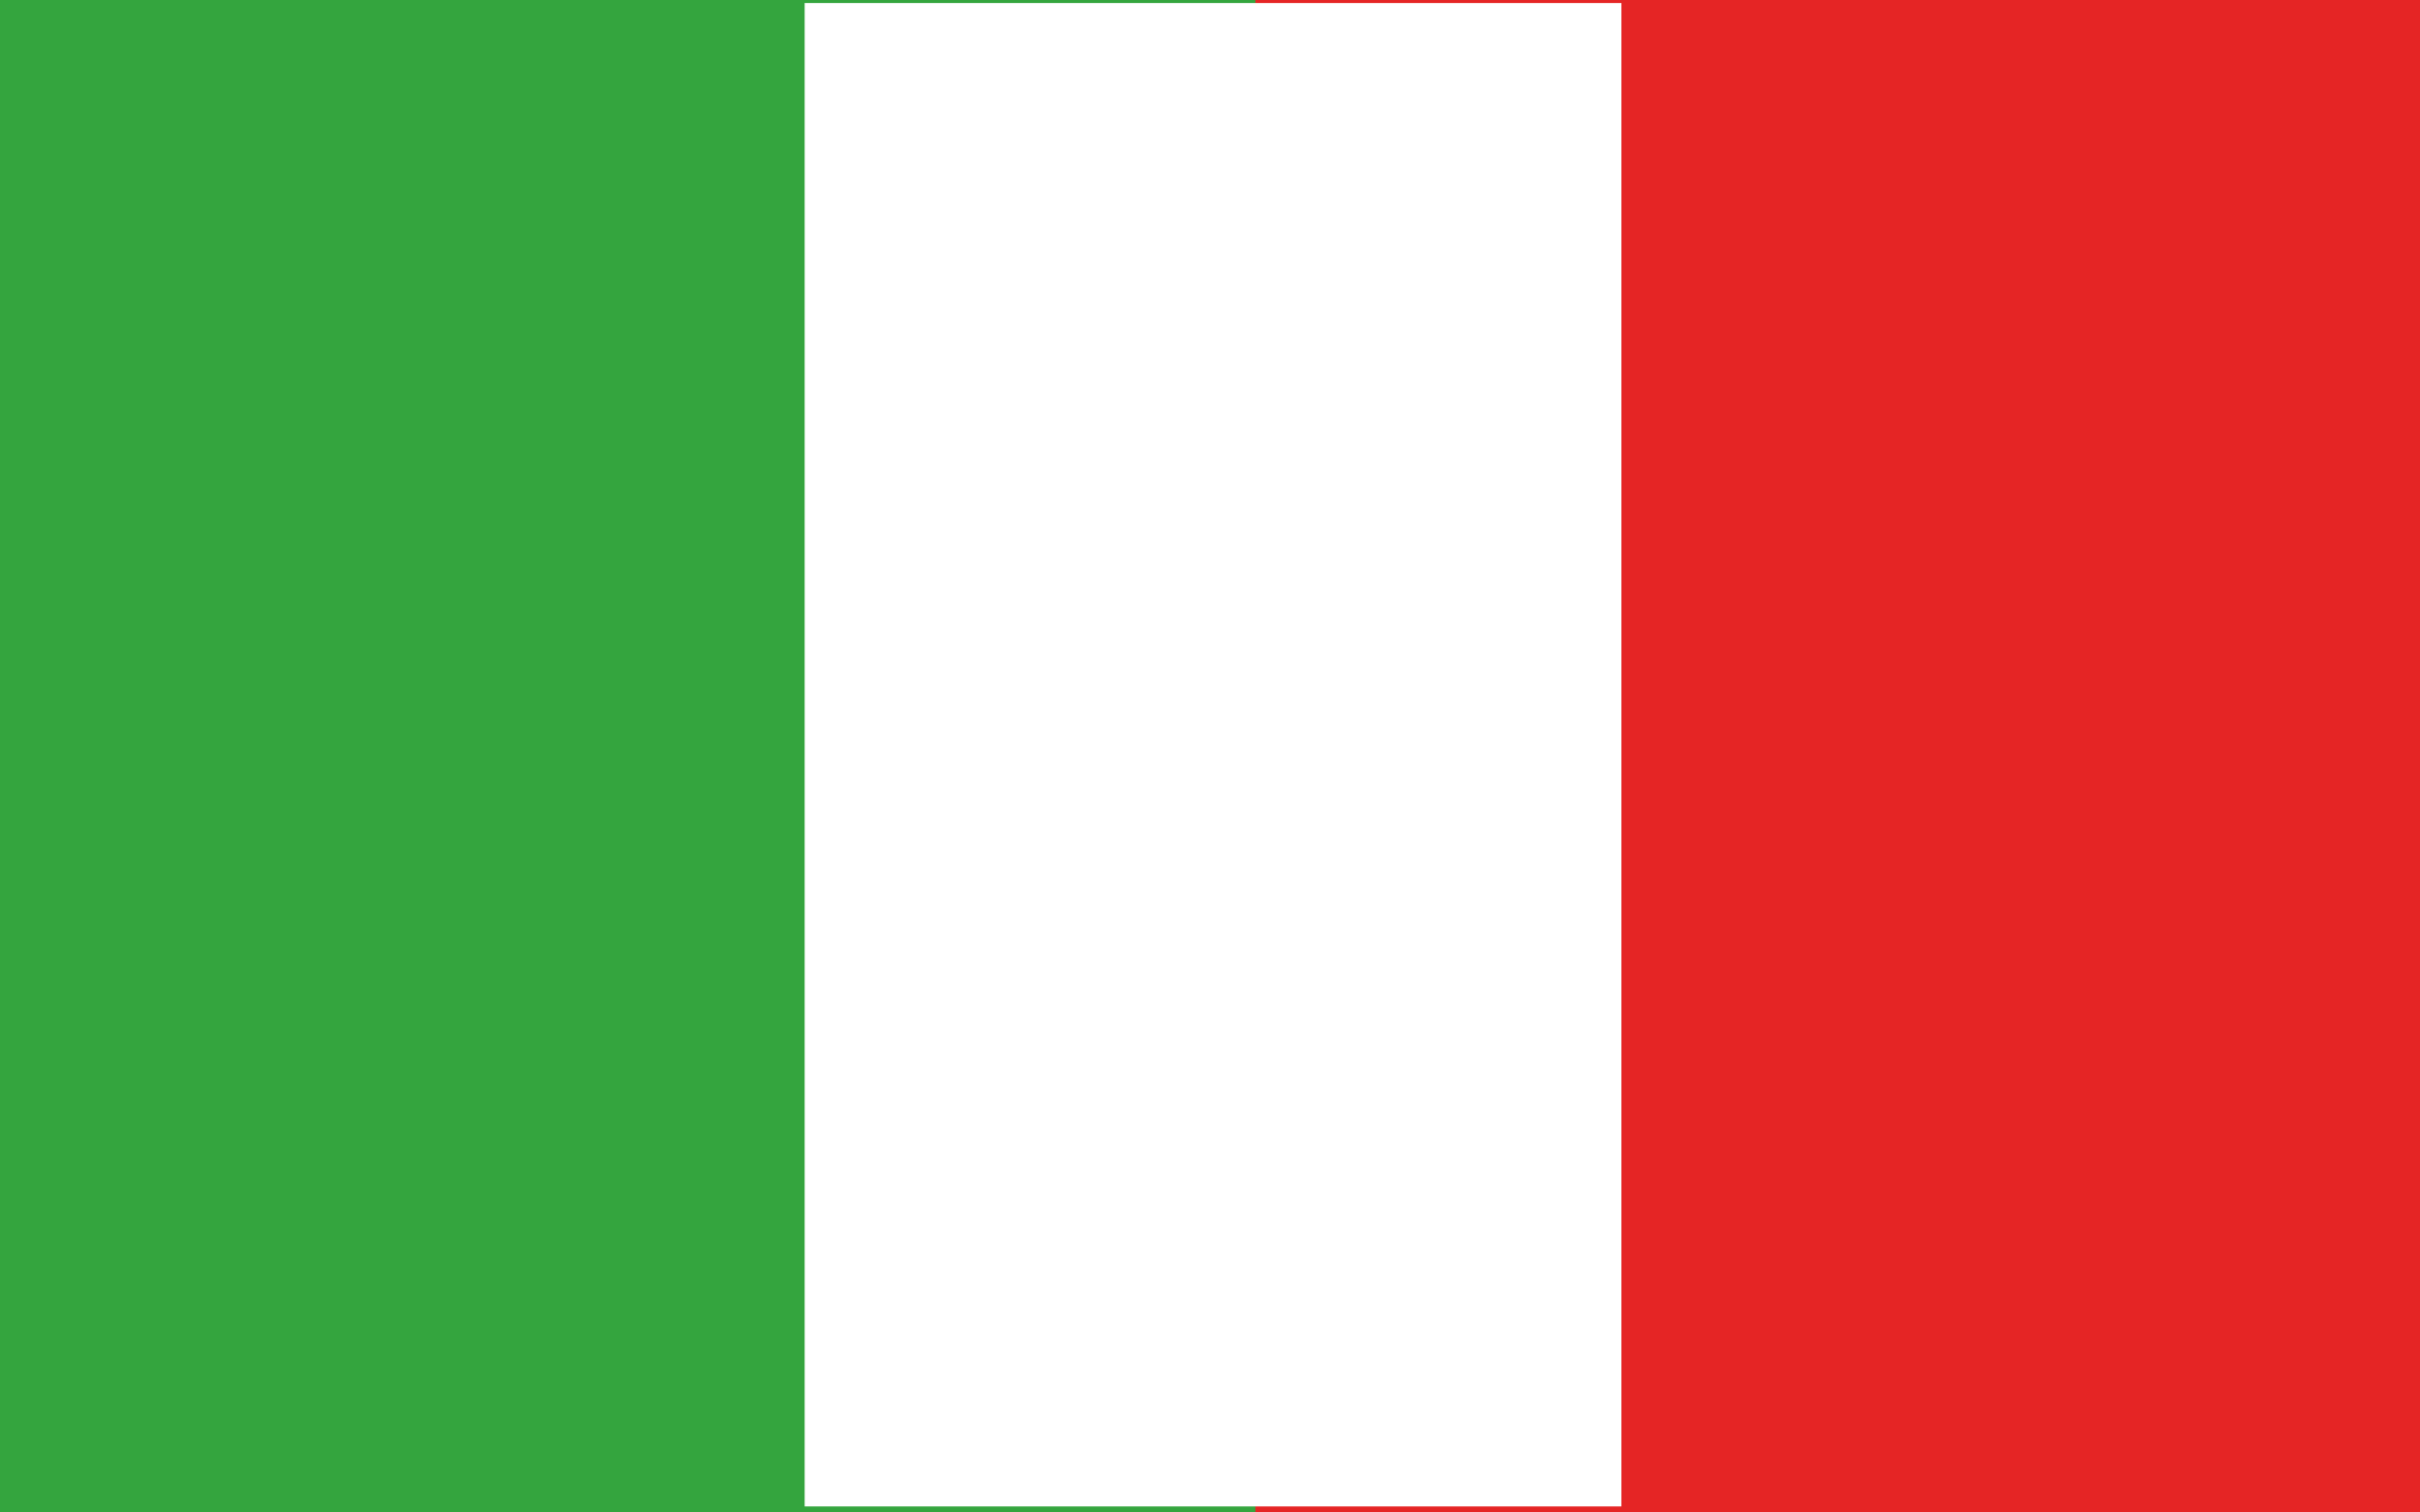
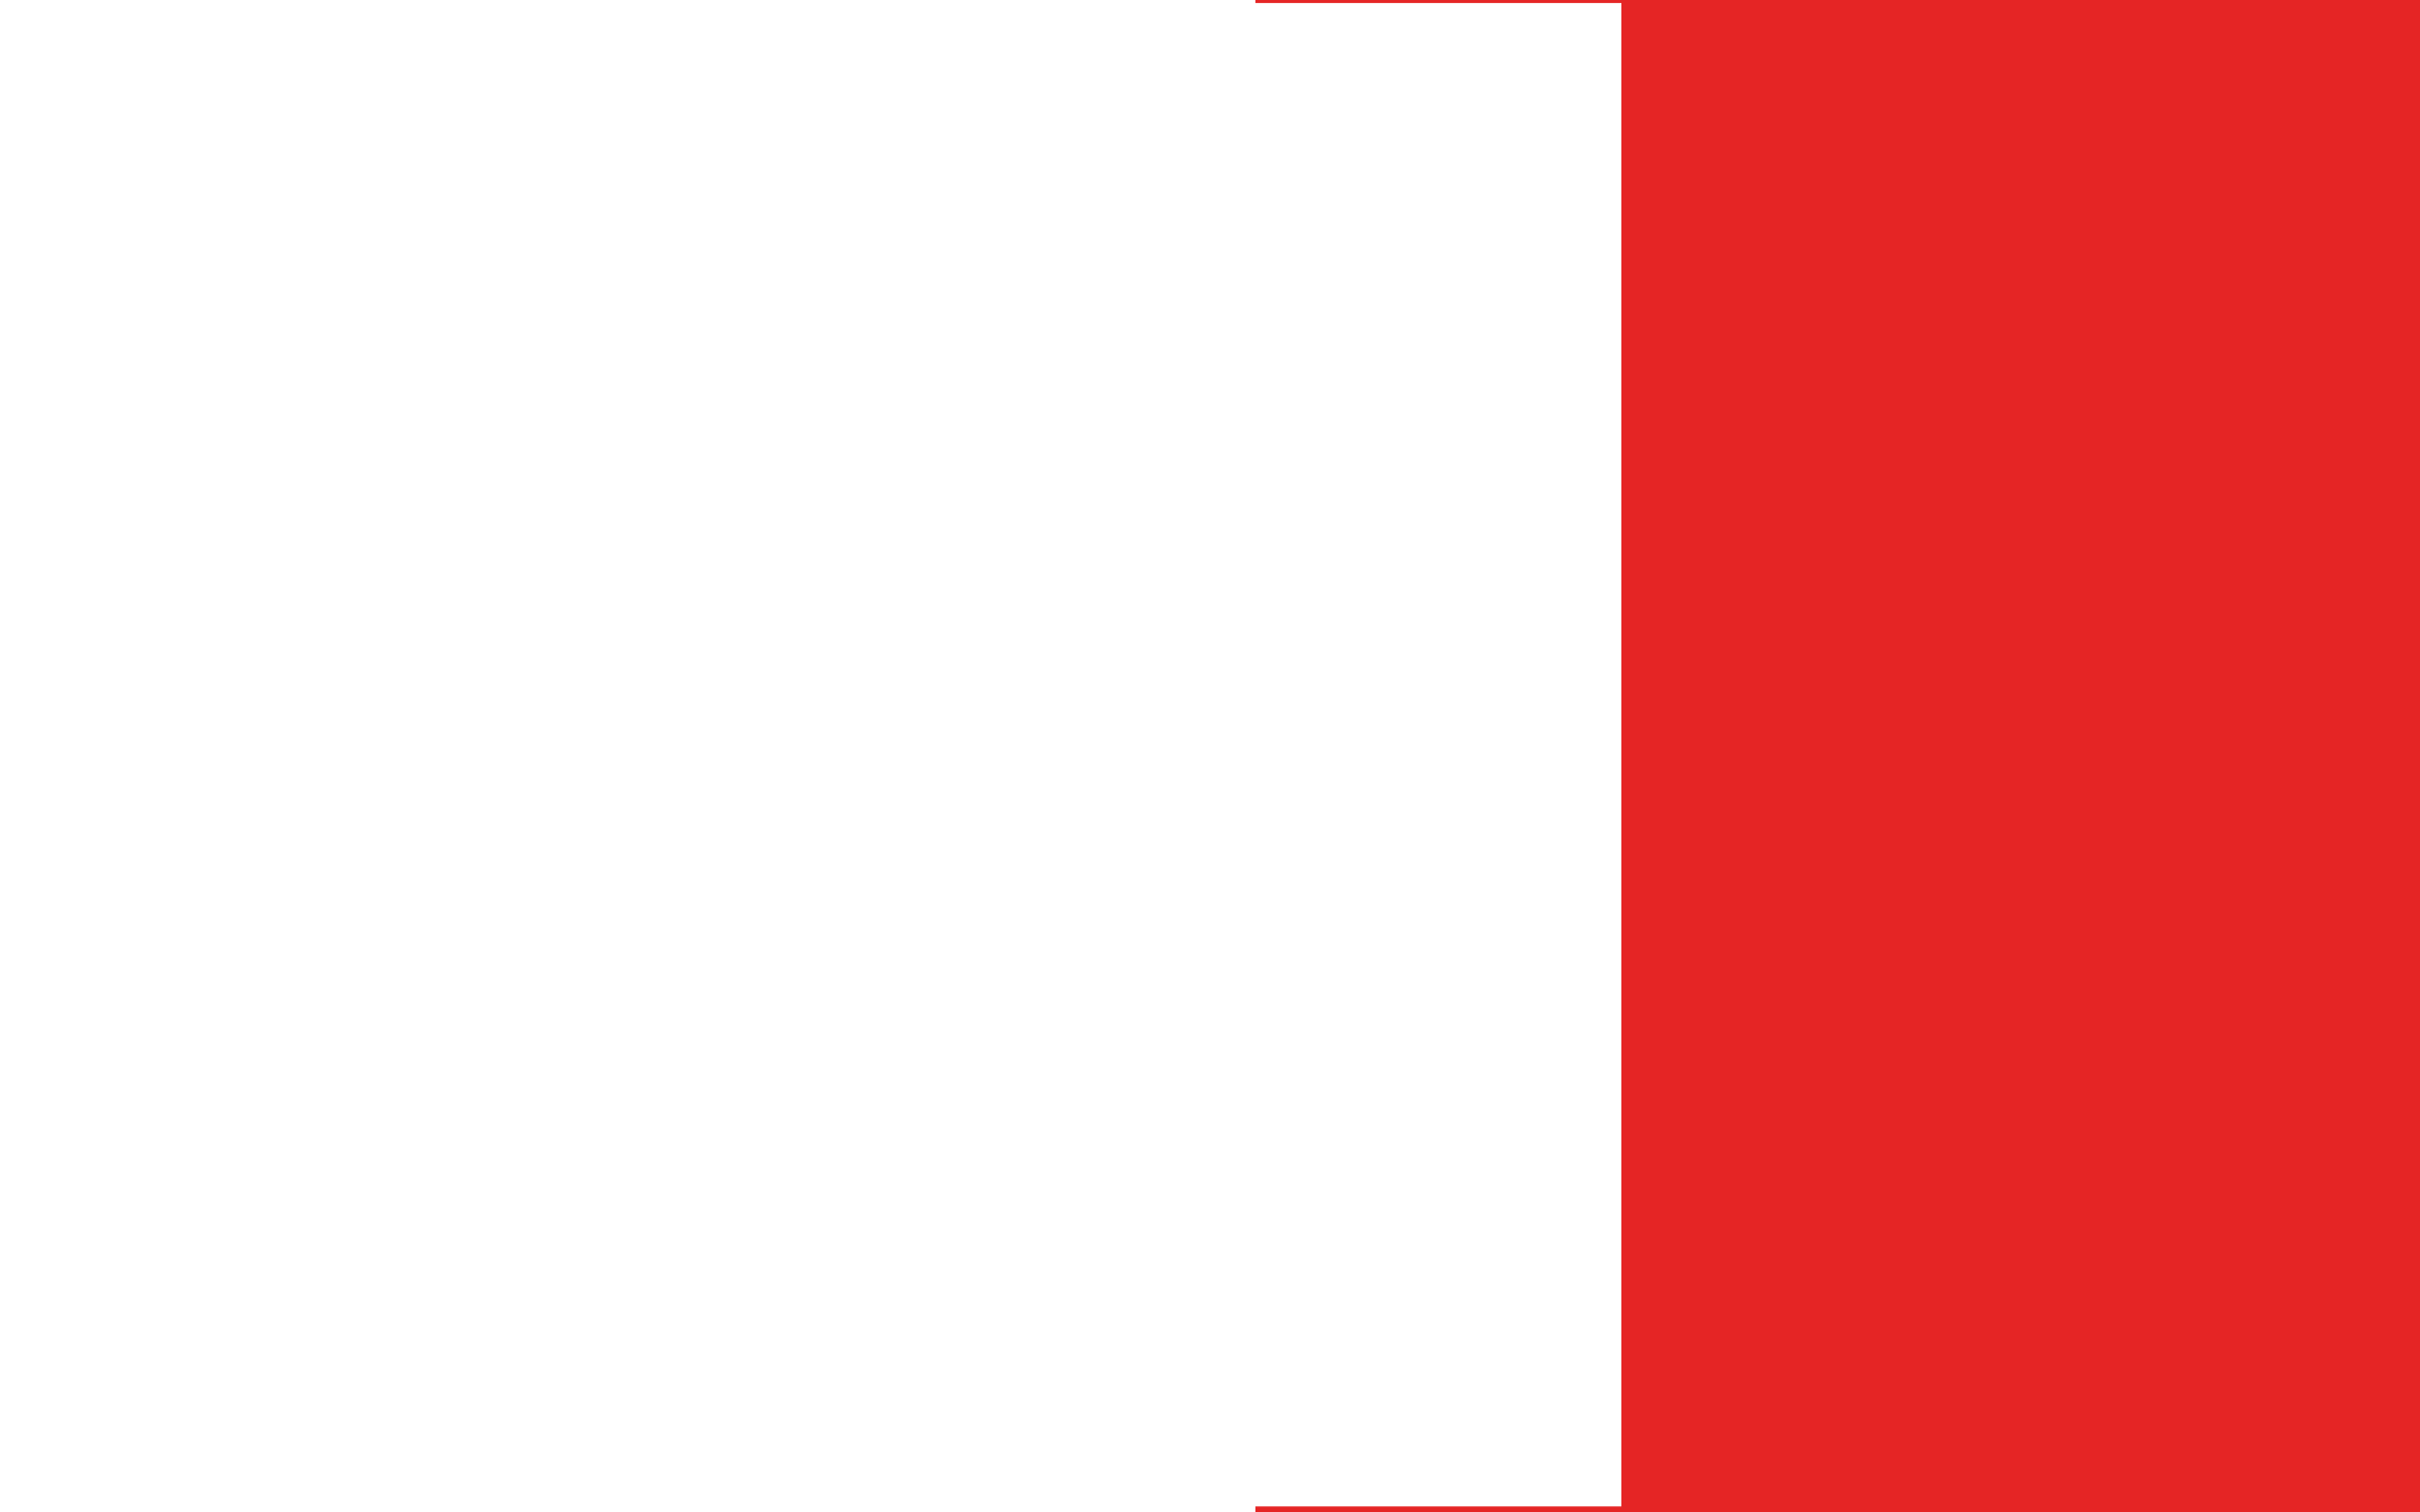
<svg xmlns="http://www.w3.org/2000/svg" version="1.1" id="Livello_1" x="0px" y="0px" viewBox="0 0 80 50" style="enable-background:new 0 0 80 50;" xml:space="preserve">
  <style type="text/css">
	.st0{fill:#34A53E;}
	.st1{fill:#E52525;}
	.st2{fill:#FFFFFF;}
</style>
  <g>
    <g>
      <g>
        <g>
          <g>
-             <rect class="st0" width="80" height="50" />
-           </g>
+             </g>
        </g>
      </g>
    </g>
    <g>
      <g>
        <rect x="41.5" class="st1" width="38.5" height="50" />
      </g>
    </g>
    <g>
      <rect x="26.6" y="0.1" class="st2" width="27" height="49.7" />
    </g>
  </g>
</svg>